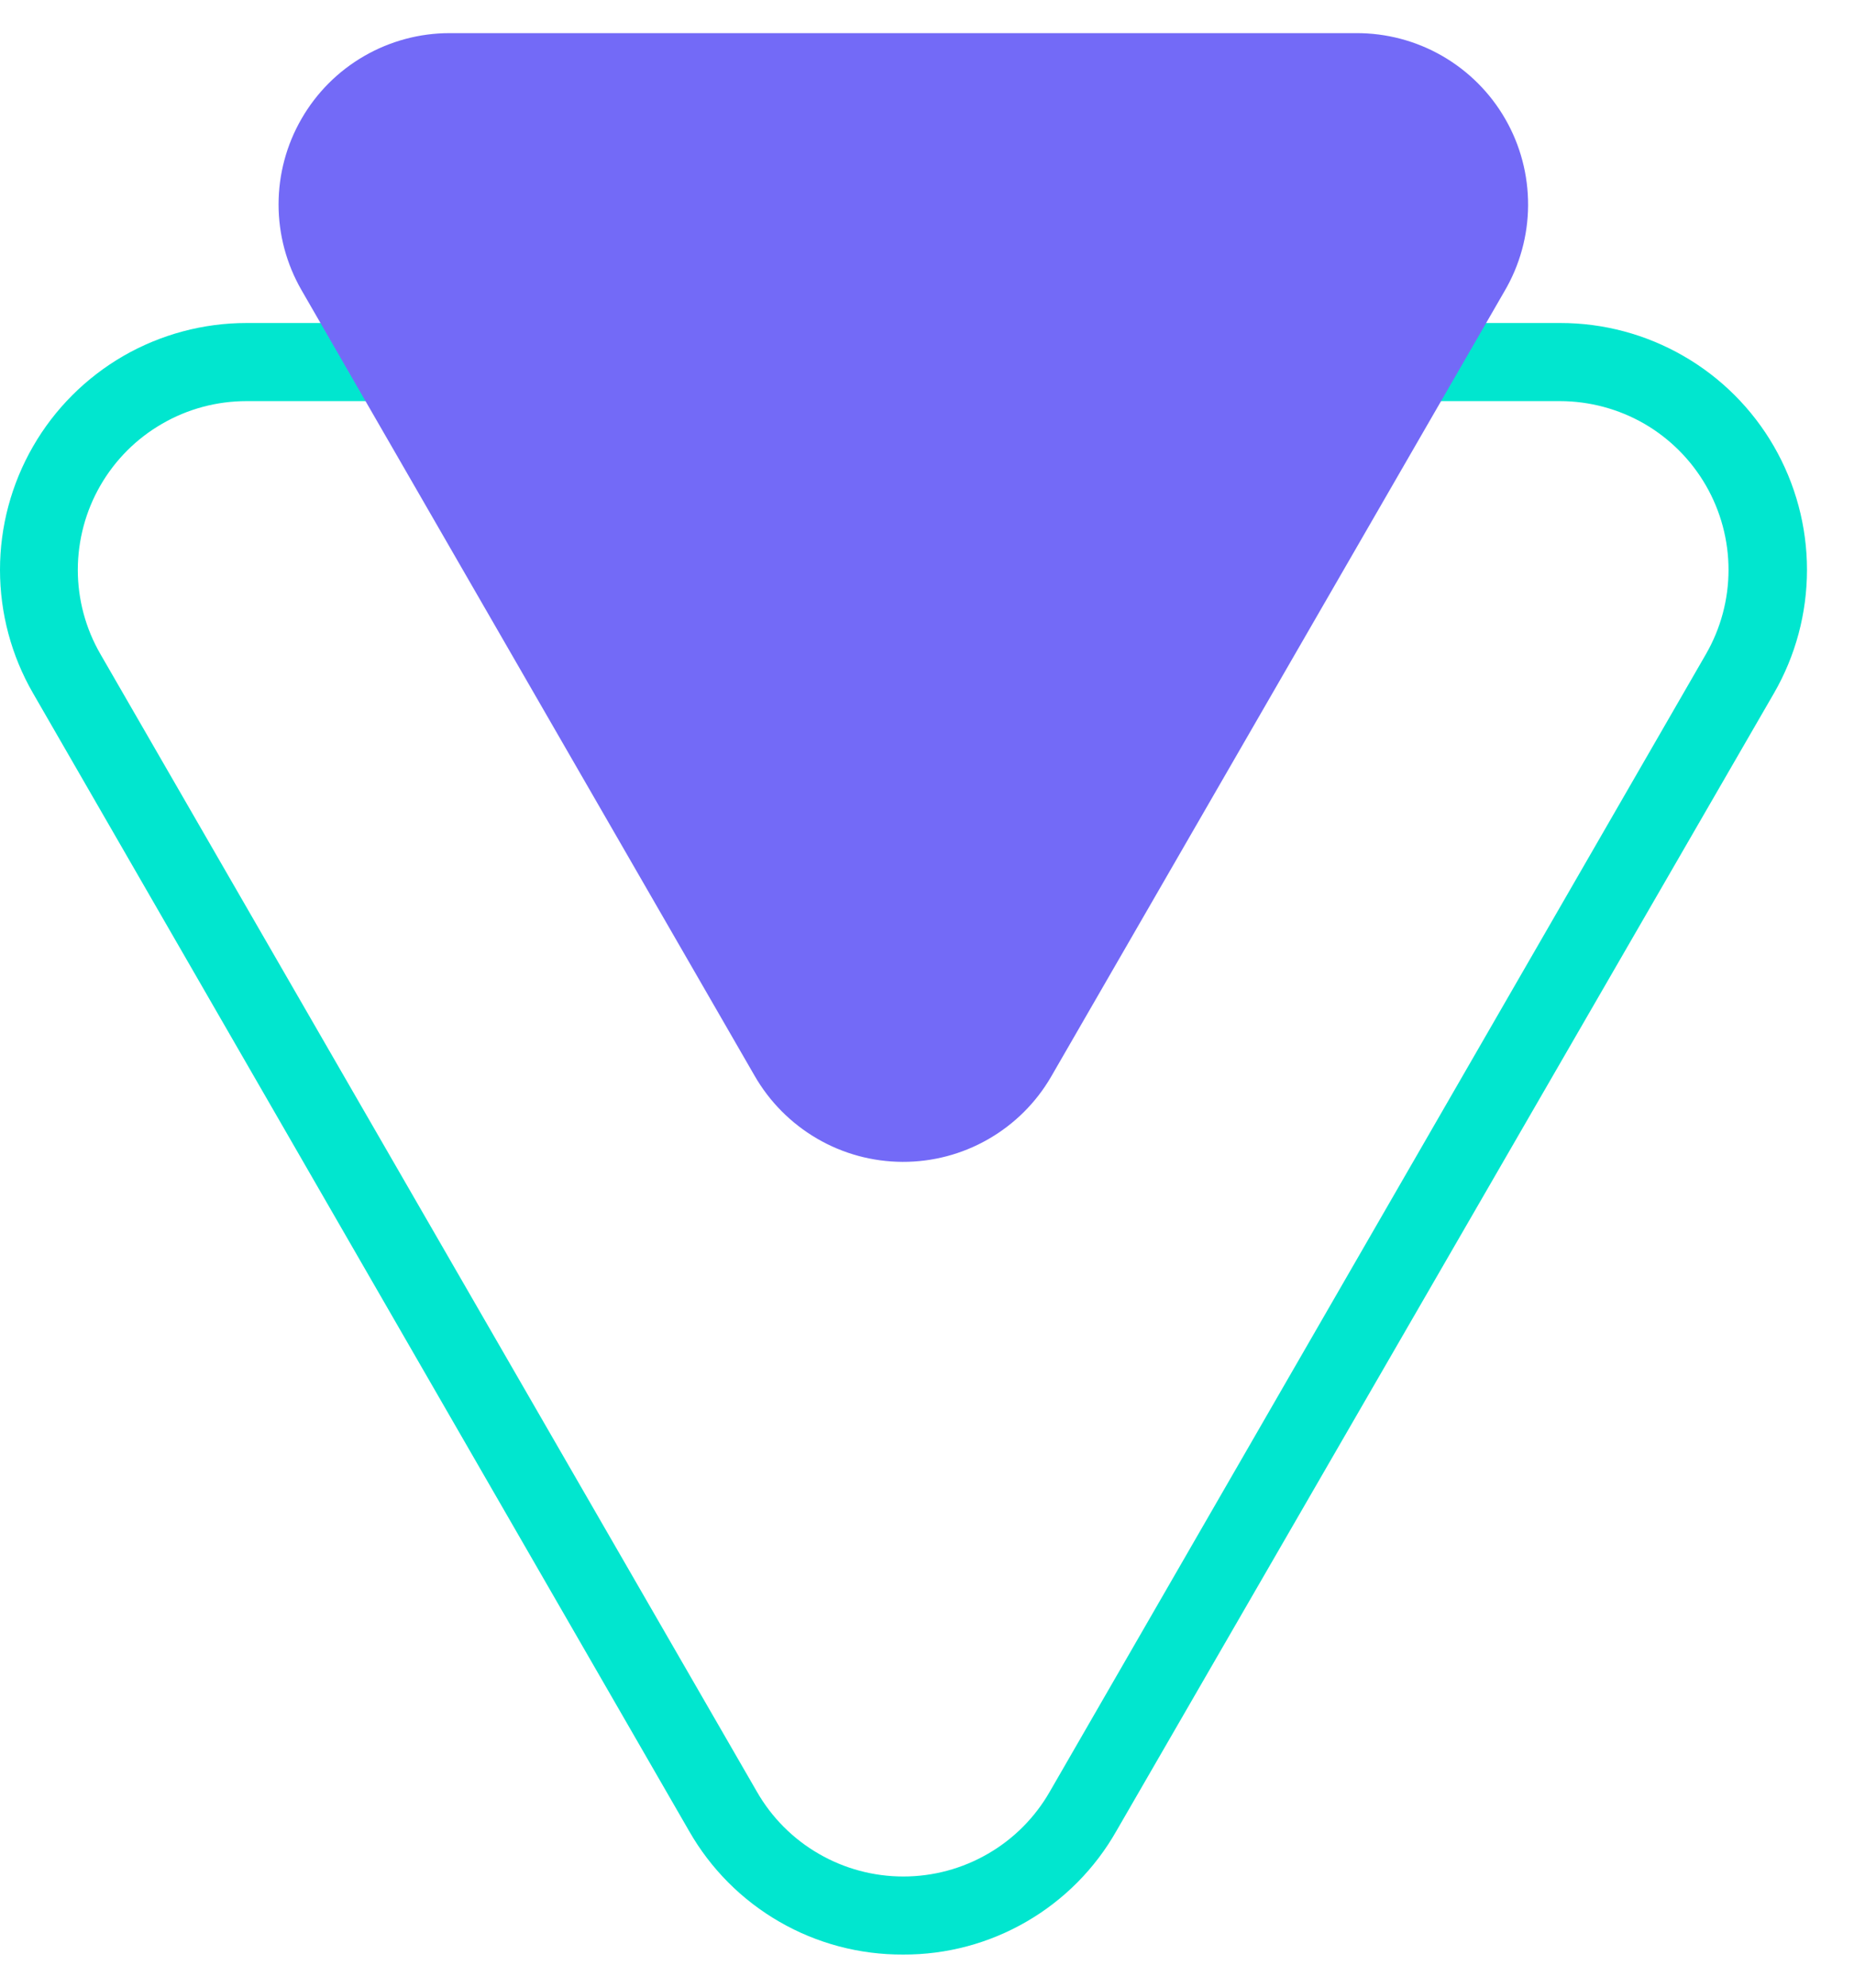
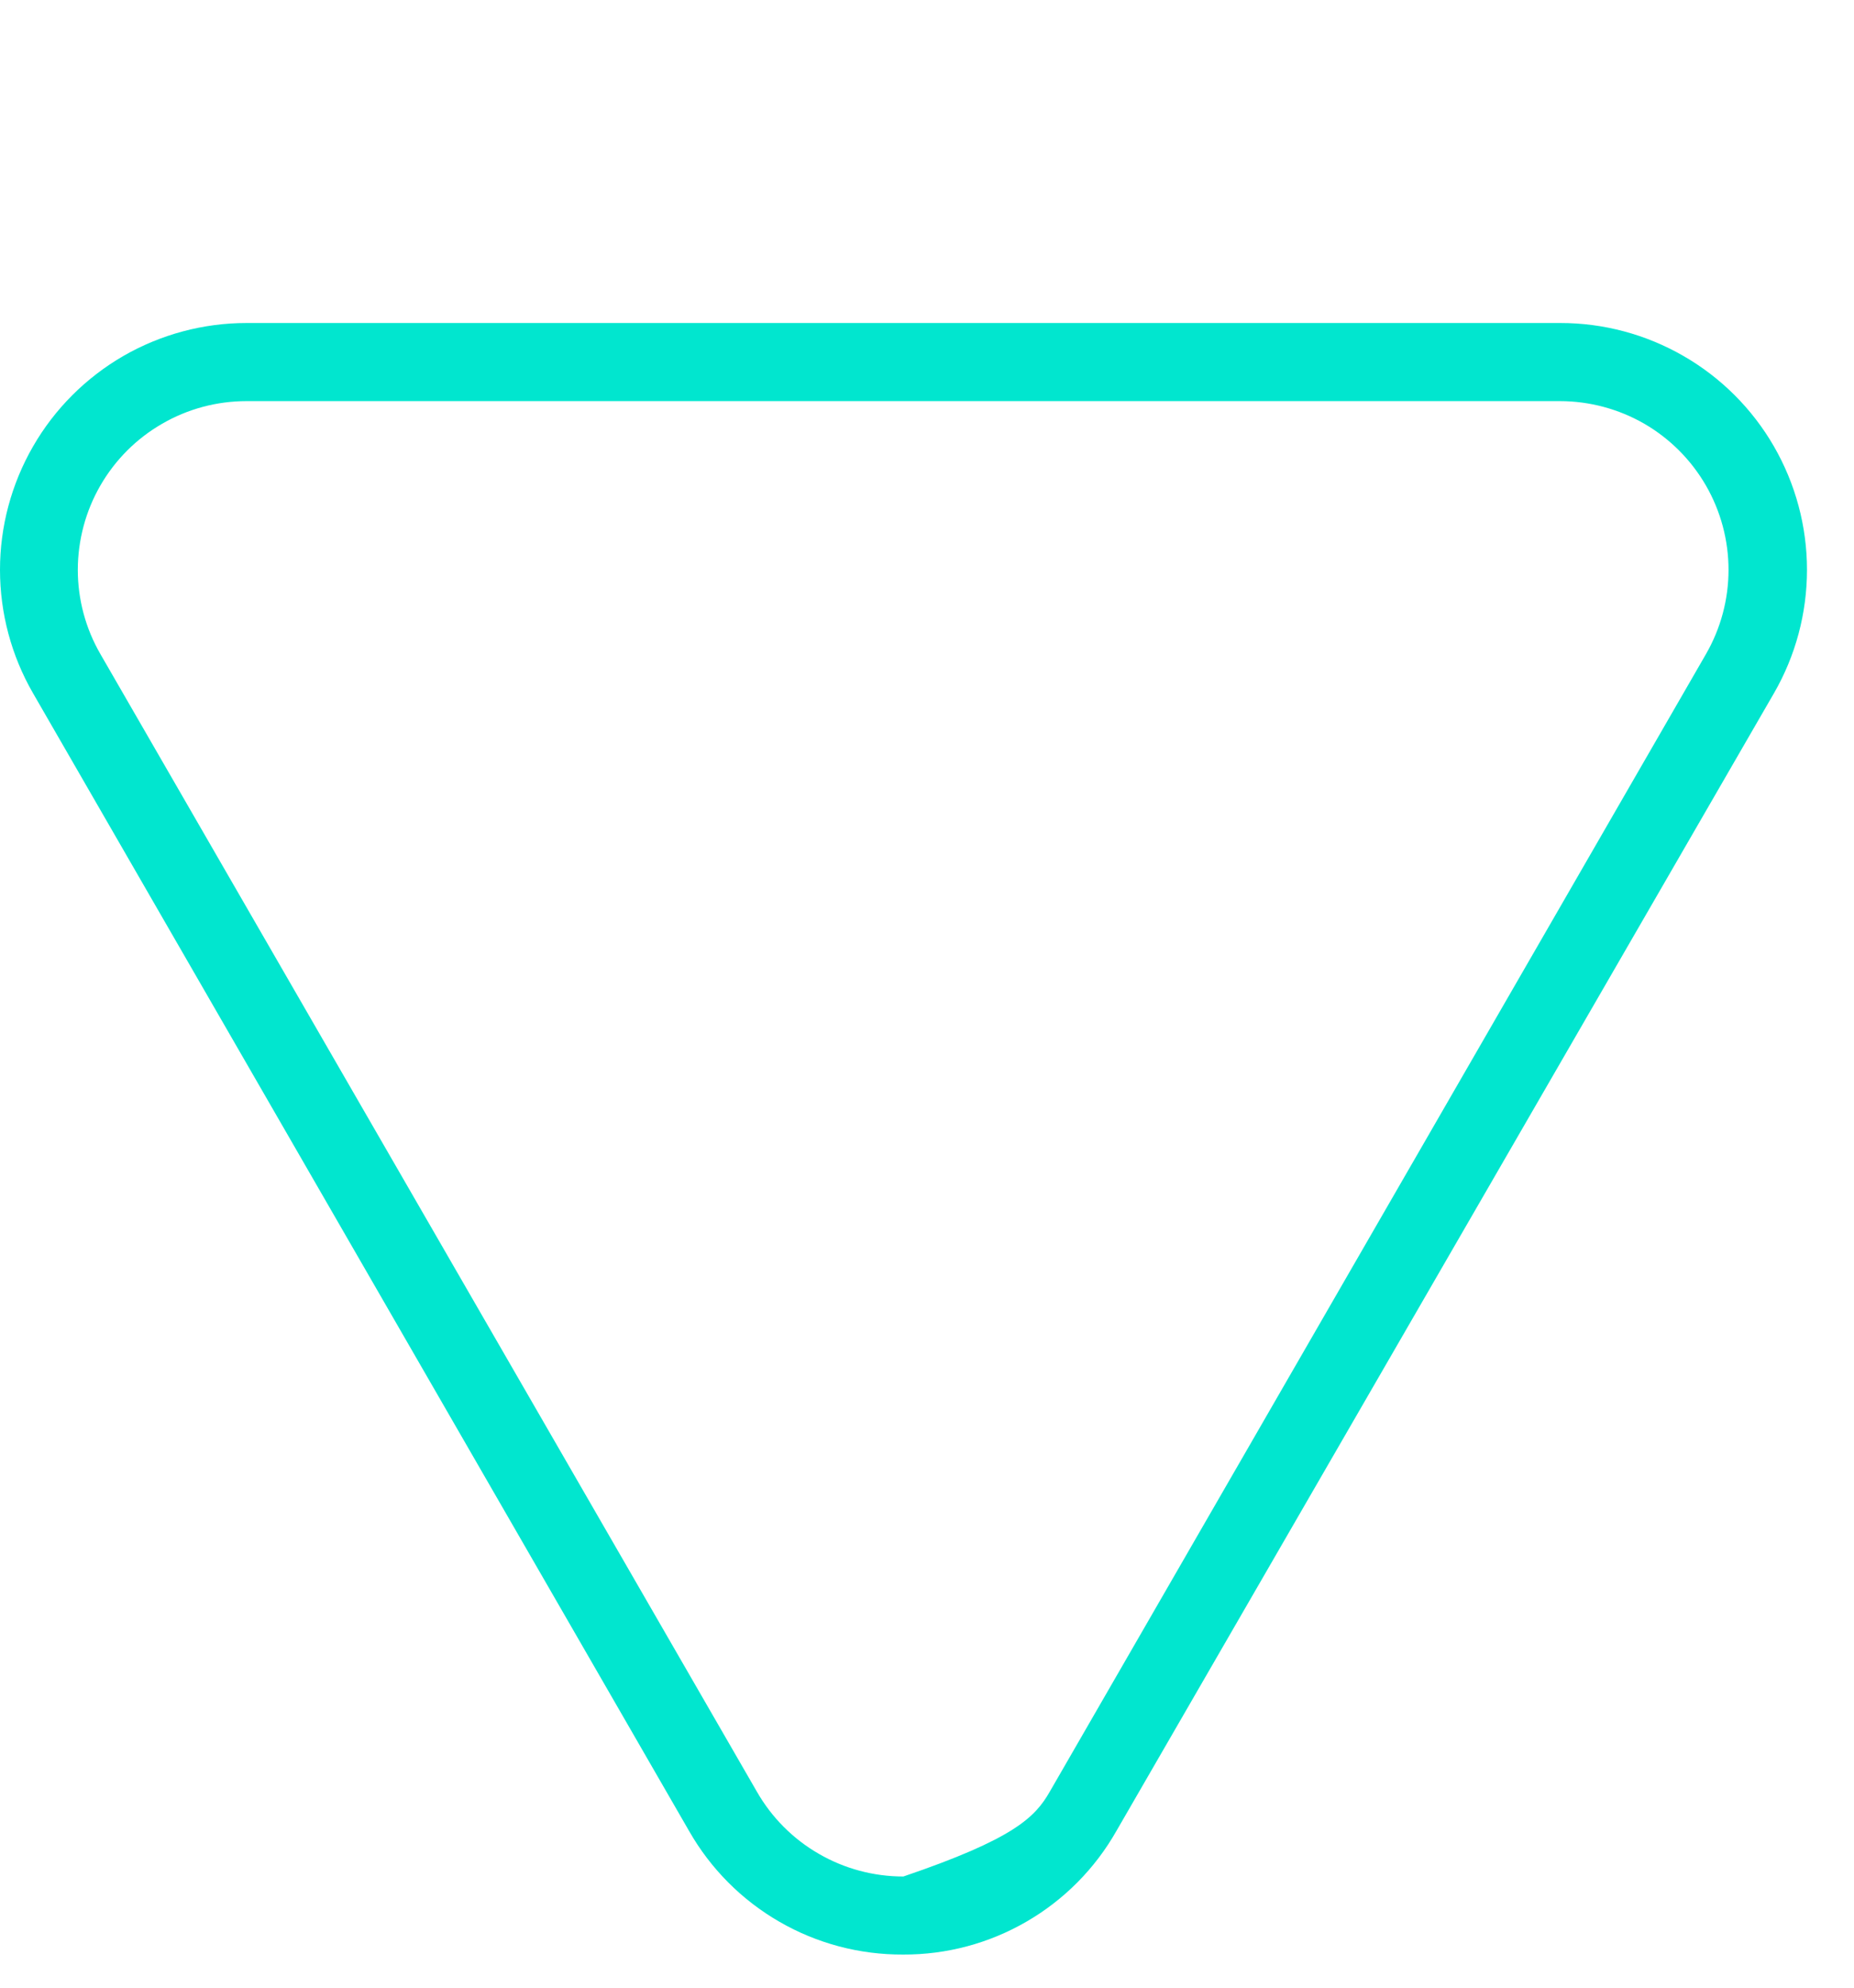
<svg xmlns="http://www.w3.org/2000/svg" width="28" height="30" viewBox="0 0 28 30" fill="none">
-   <path d="M13.638 29.5C12.982 29.503 12.338 29.333 11.771 29.005C11.203 28.678 10.733 28.206 10.408 27.637L0.499 10.463C0.172 9.897 9.65689e-05 9.255 4.06162e-08 8.601C-9.64876e-05 7.947 0.172 7.305 0.499 6.738C0.825 6.172 1.295 5.702 1.861 5.374C2.428 5.047 3.07 4.875 3.724 4.875H23.561C24.216 4.874 24.858 5.046 25.425 5.373C25.992 5.699 26.463 6.17 26.79 6.736C27.117 7.303 27.29 7.945 27.29 8.6C27.29 9.254 27.118 9.897 26.791 10.463L16.862 27.632C16.539 28.202 16.07 28.675 15.503 29.003C14.936 29.332 14.293 29.503 13.638 29.5ZM3.724 6.054C3.276 6.054 2.837 6.171 2.45 6.395C2.062 6.618 1.741 6.939 1.517 7.326C1.293 7.713 1.176 8.153 1.175 8.6C1.175 9.047 1.293 9.486 1.517 9.873L11.431 27.042C11.654 27.431 11.976 27.755 12.365 27.979C12.753 28.204 13.194 28.322 13.643 28.322C14.091 28.322 14.532 28.204 14.92 27.979C15.309 27.755 15.631 27.431 15.854 27.042L25.764 9.873C25.987 9.486 26.105 9.048 26.105 8.601C26.105 8.154 25.987 7.715 25.764 7.328C25.541 6.942 25.22 6.62 24.834 6.396C24.447 6.173 24.008 6.055 23.561 6.054H3.724Z" fill="#01E6CF" />
-   <path d="M15.873 16.253L22.72 4.398C22.952 4.004 23.076 3.556 23.078 3.099C23.08 2.642 22.962 2.193 22.734 1.797C22.506 1.4 22.177 1.072 21.781 0.844C21.385 0.616 20.936 0.498 20.479 0.5H6.79C6.336 0.5 5.891 0.62 5.498 0.847C5.105 1.074 4.779 1.401 4.553 1.794C4.326 2.187 4.207 2.632 4.207 3.086C4.207 3.54 4.327 3.985 4.553 4.378L11.395 16.234C11.621 16.628 11.946 16.955 12.338 17.184C12.73 17.413 13.175 17.534 13.629 17.536C14.082 17.538 14.529 17.421 14.923 17.195C15.317 16.97 15.645 16.645 15.873 16.253Z" fill="#736AF7" />
+   <path d="M13.638 29.5C12.982 29.503 12.338 29.333 11.771 29.005C11.203 28.678 10.733 28.206 10.408 27.637L0.499 10.463C0.172 9.897 9.65689e-05 9.255 4.06162e-08 8.601C-9.64876e-05 7.947 0.172 7.305 0.499 6.738C0.825 6.172 1.295 5.702 1.861 5.374C2.428 5.047 3.07 4.875 3.724 4.875H23.561C24.216 4.874 24.858 5.046 25.425 5.373C25.992 5.699 26.463 6.17 26.79 6.736C27.117 7.303 27.29 7.945 27.29 8.6C27.29 9.254 27.118 9.897 26.791 10.463L16.862 27.632C16.539 28.202 16.07 28.675 15.503 29.003C14.936 29.332 14.293 29.503 13.638 29.5ZM3.724 6.054C3.276 6.054 2.837 6.171 2.45 6.395C2.062 6.618 1.741 6.939 1.517 7.326C1.293 7.713 1.176 8.153 1.175 8.6C1.175 9.047 1.293 9.486 1.517 9.873L11.431 27.042C11.654 27.431 11.976 27.755 12.365 27.979C12.753 28.204 13.194 28.322 13.643 28.322C15.309 27.755 15.631 27.431 15.854 27.042L25.764 9.873C25.987 9.486 26.105 9.048 26.105 8.601C26.105 8.154 25.987 7.715 25.764 7.328C25.541 6.942 25.22 6.62 24.834 6.396C24.447 6.173 24.008 6.055 23.561 6.054H3.724Z" fill="#01E6CF" />
</svg>